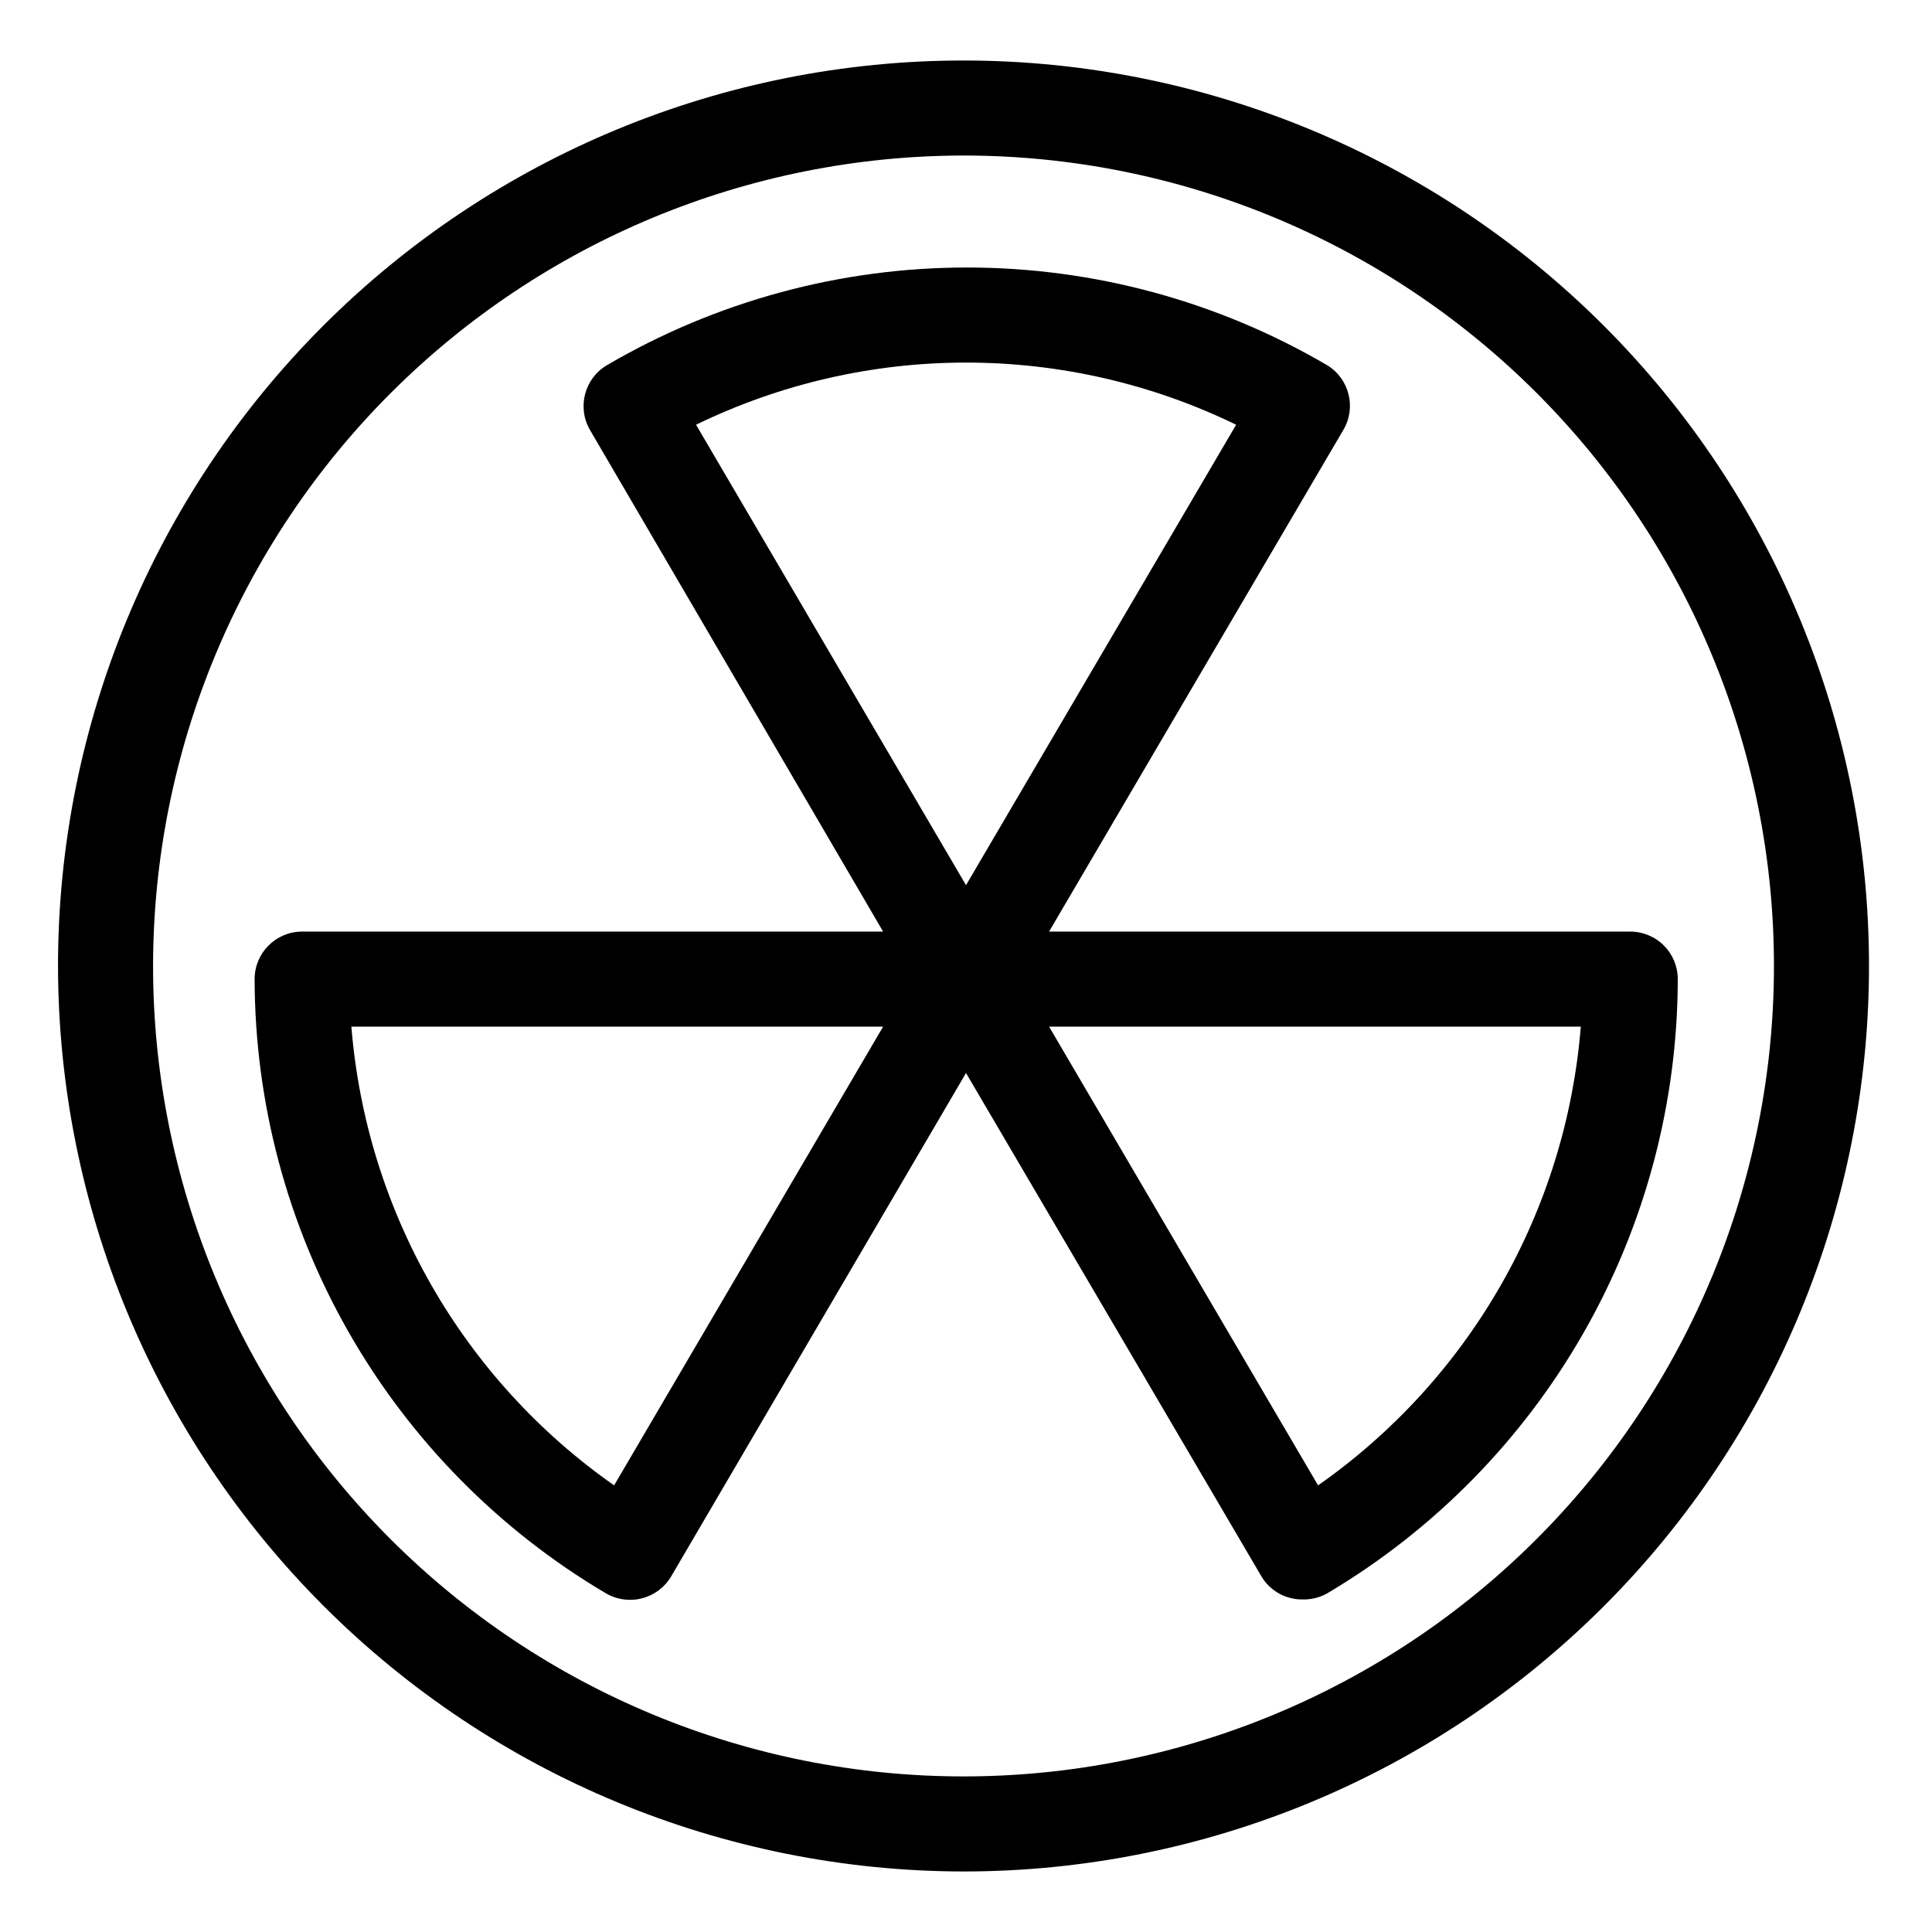
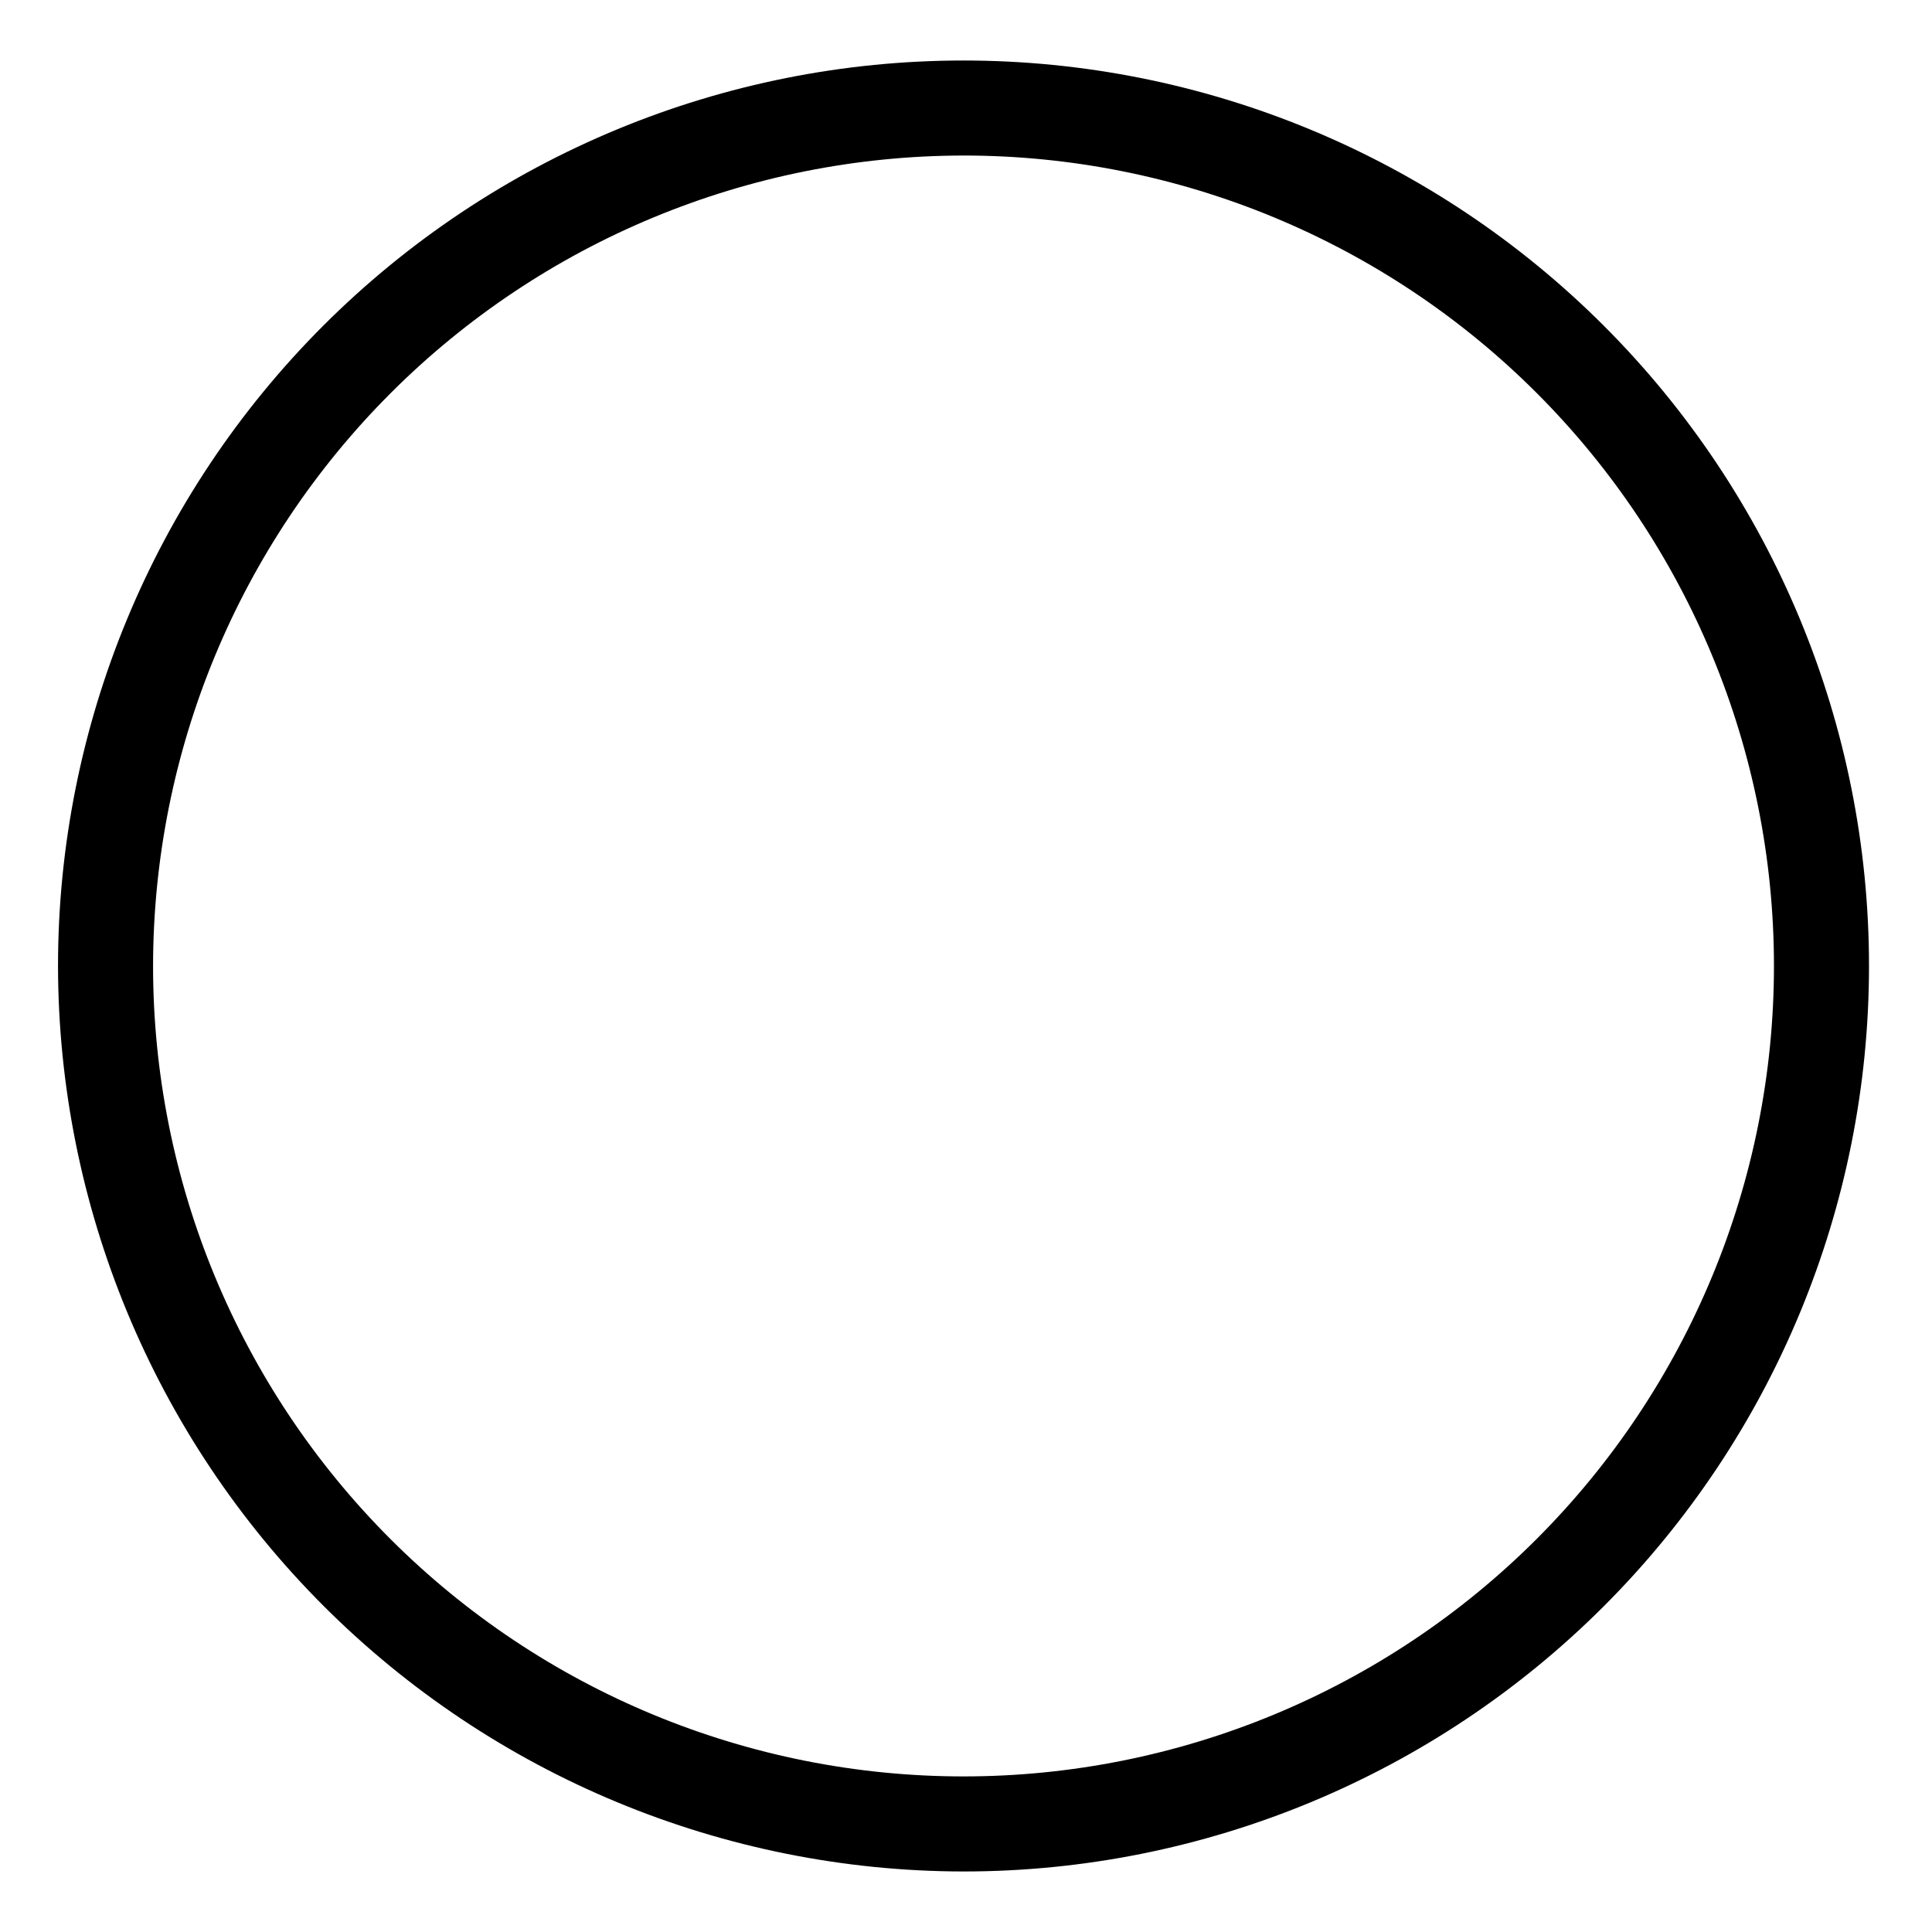
<svg xmlns="http://www.w3.org/2000/svg" fill="#000000" width="800px" height="800px" version="1.1" viewBox="144 144 512 512">
  <g>
    <path d="m399.34 639.96c63.641 0 124.68-25.285 169.68-70.285 45.004-45.004 70.285-106.04 70.285-169.68 0-63.645-25.281-124.68-70.285-169.68-45-45-106.04-70.281-169.68-70.281-63.645 0-124.68 25.281-169.68 70.281-45.004 45.004-70.285 106.04-70.285 169.68 0.082 63.617 25.387 124.61 70.371 169.59s105.98 70.293 169.59 70.375zm0-454.74v-0.004c56.961 0 111.59 22.629 151.87 62.906 40.277 40.281 62.906 94.906 62.906 151.87 0 56.961-22.629 111.59-62.906 151.87-40.277 40.277-94.906 62.906-151.87 62.906s-111.59-22.629-151.87-62.906c-40.277-40.277-62.906-94.906-62.906-151.87 0.051-56.945 22.699-111.54 62.965-151.81 40.266-40.266 94.863-62.91 151.81-62.965z" />
-     <path d="m304.58 566.25c1.941 1.137 4.148 1.727 6.398 1.715 1.07 0.016 2.141-0.121 3.172-0.402 3.238-0.832 6.012-2.918 7.711-5.793l78.141-133.41 78.238 133.31c1.668 2.887 4.43 4.973 7.66 5.793 1.035 0.281 2.102 0.418 3.172 0.402 2.324 0.09 4.629-0.469 6.652-1.613 28.262-16.754 51.688-40.57 67.973-69.105 16.289-28.535 24.879-60.816 24.93-93.672 0-3.344-1.328-6.547-3.688-8.906-2.363-2.363-5.566-3.691-8.906-3.691h-154.02l77.938-132.86c3.562-5.93 1.672-13.621-4.231-17.23-28.949-16.957-61.895-25.898-95.445-25.898-33.555 0-66.5 8.941-95.449 25.898-5.973 3.539-7.957 11.25-4.434 17.23l77.637 132.86h-153.96c-6.953 0-12.594 5.641-12.594 12.598 0.066 32.875 8.688 65.172 25.012 93.711 16.32 28.539 39.789 52.34 68.094 69.066zm258.35-150.18c-1.945 24.137-9.191 47.551-21.227 68.566-12.035 21.012-28.562 39.109-48.398 53.004l-71.289-121.57zm-234.47-159.51c22.301-10.84 46.77-16.473 71.566-16.473 24.797 0 49.266 5.633 71.566 16.473l-71.59 122.02zm49.574 159.51-71.289 121.57c-19.836-13.895-36.359-31.992-48.398-53.004-12.035-21.016-19.281-44.43-21.227-68.566z" />
  </g>
</svg>